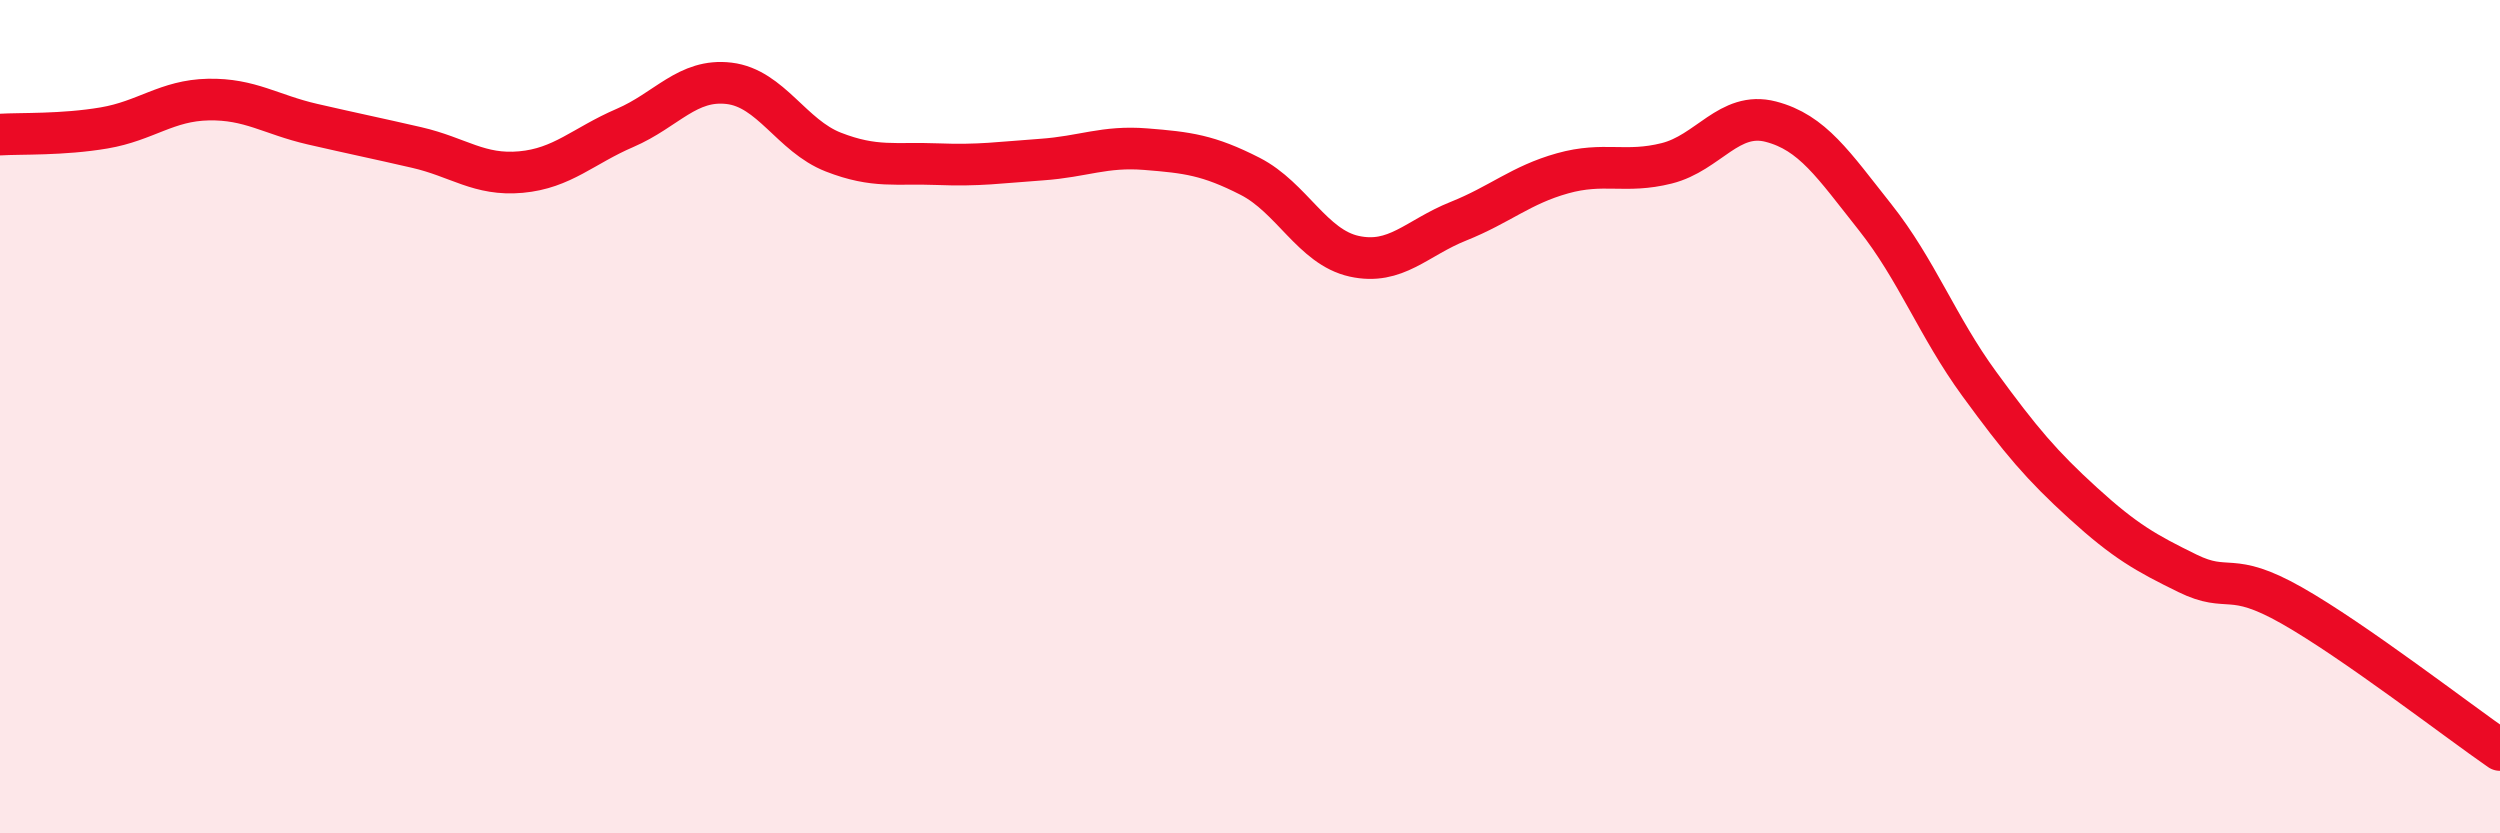
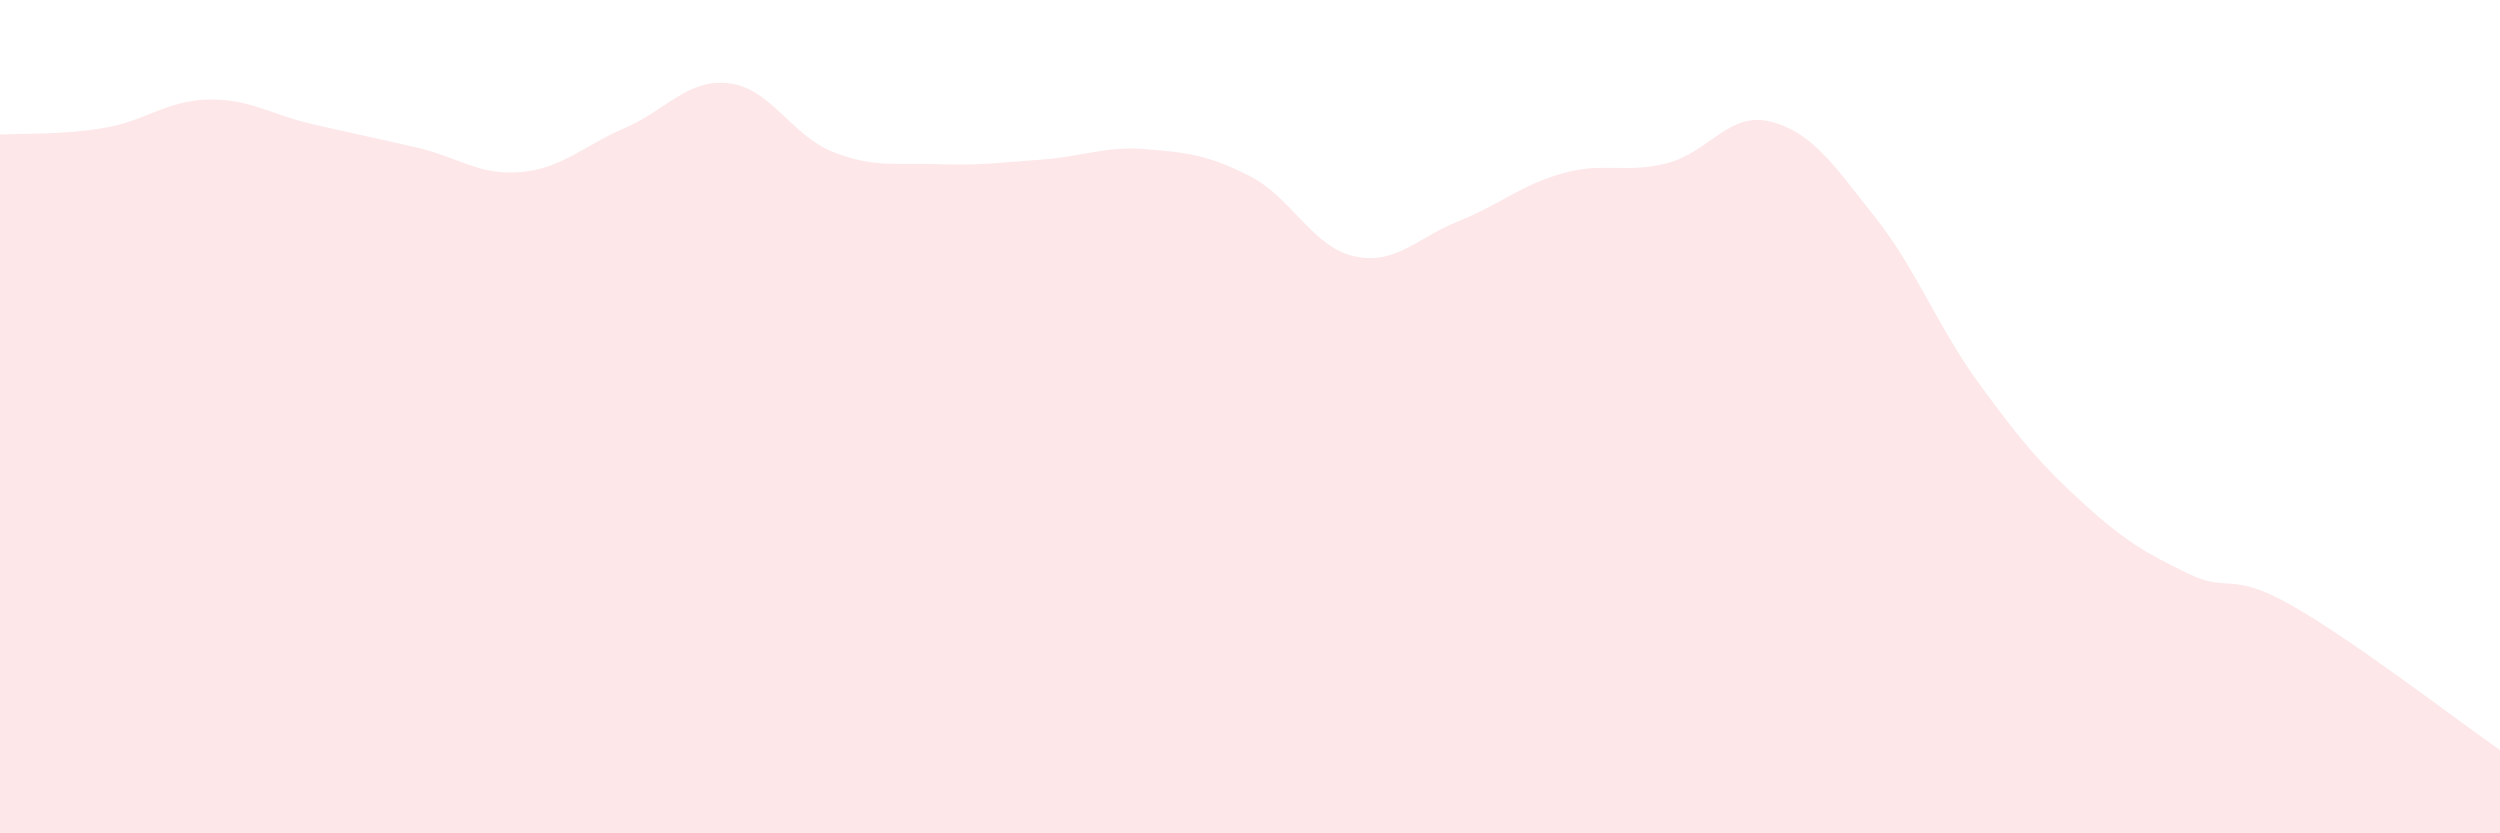
<svg xmlns="http://www.w3.org/2000/svg" width="60" height="20" viewBox="0 0 60 20">
  <path d="M 0,3.23 C 0.5,3.2 1.5,3.24 2.5,3.07 C 3.5,2.9 4,2.41 5,2.39 C 6,2.37 6.5,2.75 7.5,2.98 C 8.5,3.21 9,3.31 10,3.54 C 11,3.77 11.5,4.22 12.5,4.13 C 13.5,4.04 14,3.5 15,3.07 C 16,2.64 16.5,1.88 17.5,2 C 18.5,2.12 19,3.26 20,3.65 C 21,4.04 21.5,3.9 22.5,3.94 C 23.5,3.98 24,3.9 25,3.83 C 26,3.76 26.5,3.5 27.5,3.58 C 28.5,3.66 29,3.72 30,4.23 C 31,4.74 31.5,5.93 32.5,6.15 C 33.5,6.37 34,5.71 35,5.31 C 36,4.91 36.5,4.44 37.5,4.16 C 38.5,3.88 39,4.17 40,3.92 C 41,3.67 41.5,2.66 42.5,2.92 C 43.5,3.18 44,3.95 45,5.21 C 46,6.47 46.5,7.84 47.5,9.21 C 48.5,10.58 49,11.17 50,12.08 C 51,12.99 51.5,13.27 52.5,13.76 C 53.5,14.25 53.5,13.68 55,14.53 C 56.5,15.38 59,17.31 60,18L60 20L0 20Z" fill="#EB0A25" opacity="0.1" stroke-linecap="round" stroke-linejoin="round" />
-   <path d="M 0,3.23 C 0.5,3.2 1.5,3.24 2.5,3.07 C 3.5,2.9 4,2.41 5,2.39 C 6,2.37 6.5,2.75 7.5,2.98 C 8.5,3.21 9,3.31 10,3.54 C 11,3.77 11.5,4.22 12.5,4.13 C 13.5,4.04 14,3.5 15,3.07 C 16,2.64 16.5,1.88 17.5,2 C 18.5,2.12 19,3.26 20,3.65 C 21,4.04 21.5,3.9 22.5,3.94 C 23.5,3.98 24,3.9 25,3.83 C 26,3.76 26.5,3.5 27.5,3.58 C 28.5,3.66 29,3.72 30,4.23 C 31,4.74 31.5,5.93 32.5,6.15 C 33.5,6.37 34,5.71 35,5.31 C 36,4.91 36.5,4.44 37.5,4.16 C 38.5,3.88 39,4.17 40,3.92 C 41,3.67 41.5,2.66 42.5,2.92 C 43.5,3.18 44,3.95 45,5.21 C 46,6.47 46.5,7.84 47.5,9.21 C 48.5,10.58 49,11.17 50,12.08 C 51,12.99 51.5,13.27 52.5,13.76 C 53.5,14.25 53.5,13.68 55,14.53 C 56.5,15.38 59,17.31 60,18" stroke="#EB0A25" stroke-width="1" fill="none" stroke-linecap="round" stroke-linejoin="round" />
</svg>